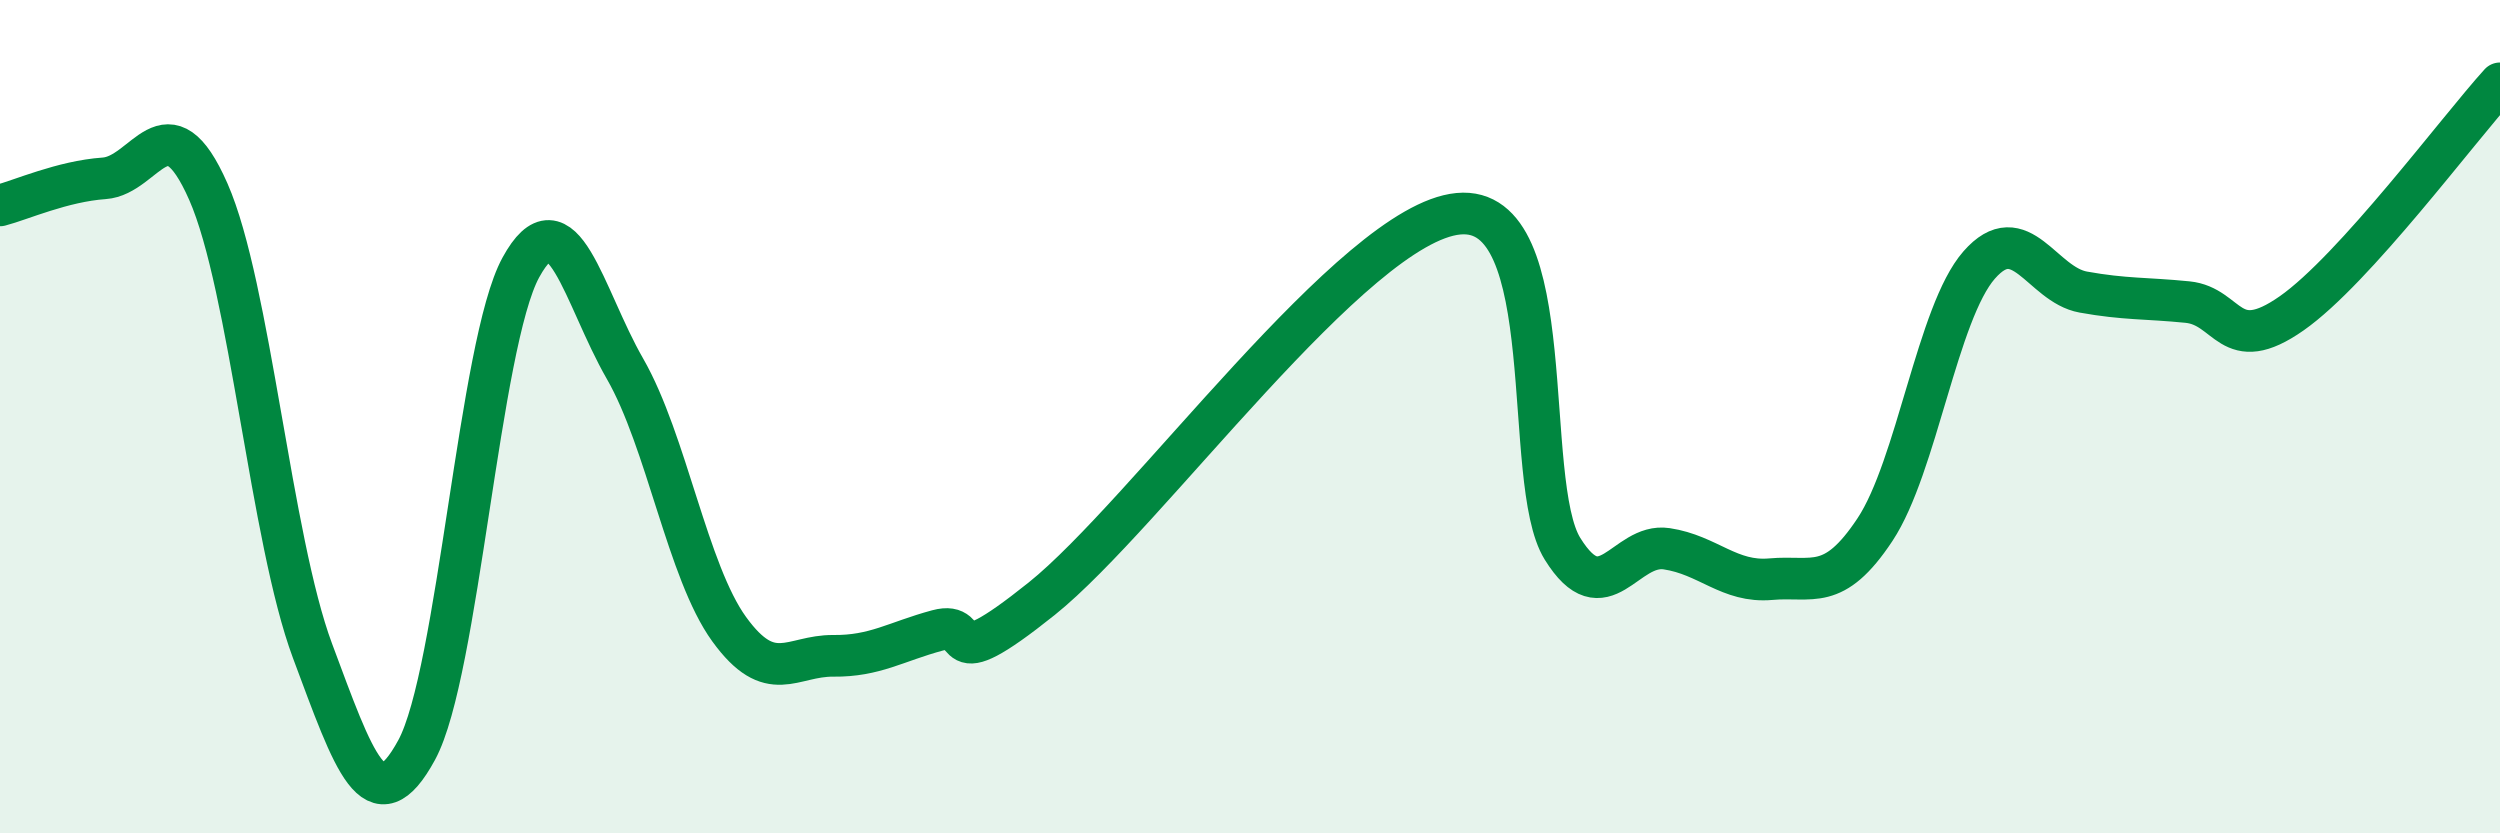
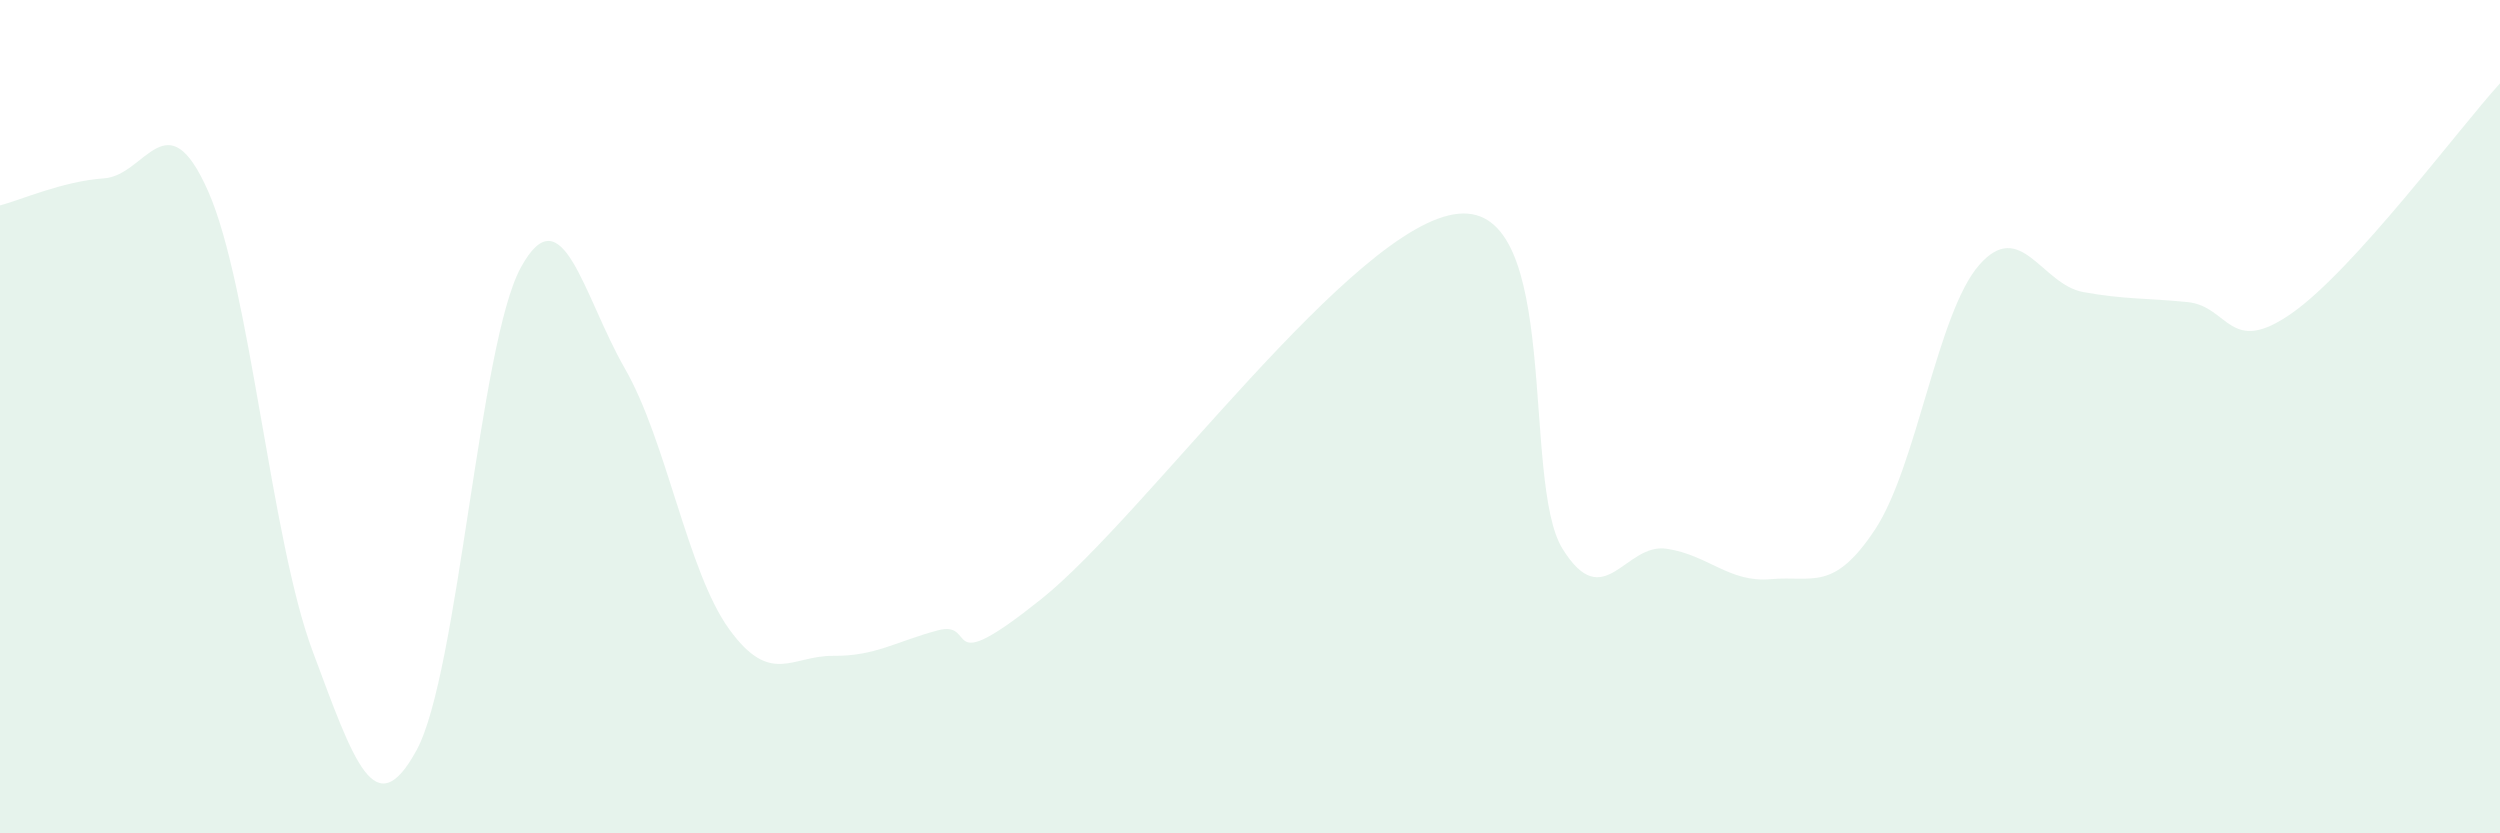
<svg xmlns="http://www.w3.org/2000/svg" width="60" height="20" viewBox="0 0 60 20">
  <path d="M 0,4.93 C 0.5,4.8 1.5,4.35 2.5,4.28 C 3.5,4.21 4,2.33 5,4.6 C 6,6.87 6.5,12.94 7.5,15.62 C 8.5,18.3 9,19.84 10,18 C 11,16.16 11.5,8.25 12.5,6.42 C 13.5,4.59 14,7.11 15,8.85 C 16,10.59 16.5,13.72 17.5,15.1 C 18.5,16.48 19,15.73 20,15.74 C 21,15.75 21.5,15.4 22.5,15.13 C 23.5,14.86 22.5,16.37 25,14.37 C 27.5,12.37 32.5,5.37 35,5.13 C 37.5,4.89 36.5,11.56 37.5,13.17 C 38.5,14.78 39,13.02 40,13.17 C 41,13.32 41.5,13.99 42.5,13.9 C 43.5,13.81 44,14.22 45,12.71 C 46,11.2 46.5,7.5 47.5,6.36 C 48.5,5.22 49,6.83 50,7.01 C 51,7.19 51.5,7.15 52.5,7.25 C 53.5,7.35 53.5,8.57 55,7.52 C 56.5,6.47 59,3.1 60,2L60 20L0 20Z" fill="#008740" opacity="0.1" stroke-linecap="round" stroke-linejoin="round" />
-   <path d="M 0,4.93 C 0.5,4.8 1.5,4.35 2.5,4.28 C 3.5,4.21 4,2.33 5,4.6 C 6,6.87 6.5,12.94 7.5,15.62 C 8.5,18.3 9,19.84 10,18 C 11,16.16 11.5,8.25 12.5,6.42 C 13.5,4.59 14,7.11 15,8.85 C 16,10.59 16.5,13.72 17.5,15.1 C 18.5,16.48 19,15.73 20,15.74 C 21,15.75 21.5,15.4 22.5,15.13 C 23.5,14.86 22.5,16.37 25,14.37 C 27.5,12.37 32.5,5.37 35,5.13 C 37.5,4.89 36.5,11.56 37.5,13.17 C 38.5,14.78 39,13.02 40,13.17 C 41,13.32 41.5,13.99 42.5,13.9 C 43.5,13.81 44,14.22 45,12.71 C 46,11.2 46.5,7.5 47.5,6.36 C 48.5,5.22 49,6.83 50,7.01 C 51,7.19 51.5,7.15 52.5,7.25 C 53.5,7.35 53.5,8.57 55,7.52 C 56.5,6.47 59,3.1 60,2" stroke="#008740" stroke-width="1" fill="none" stroke-linecap="round" stroke-linejoin="round" />
</svg>